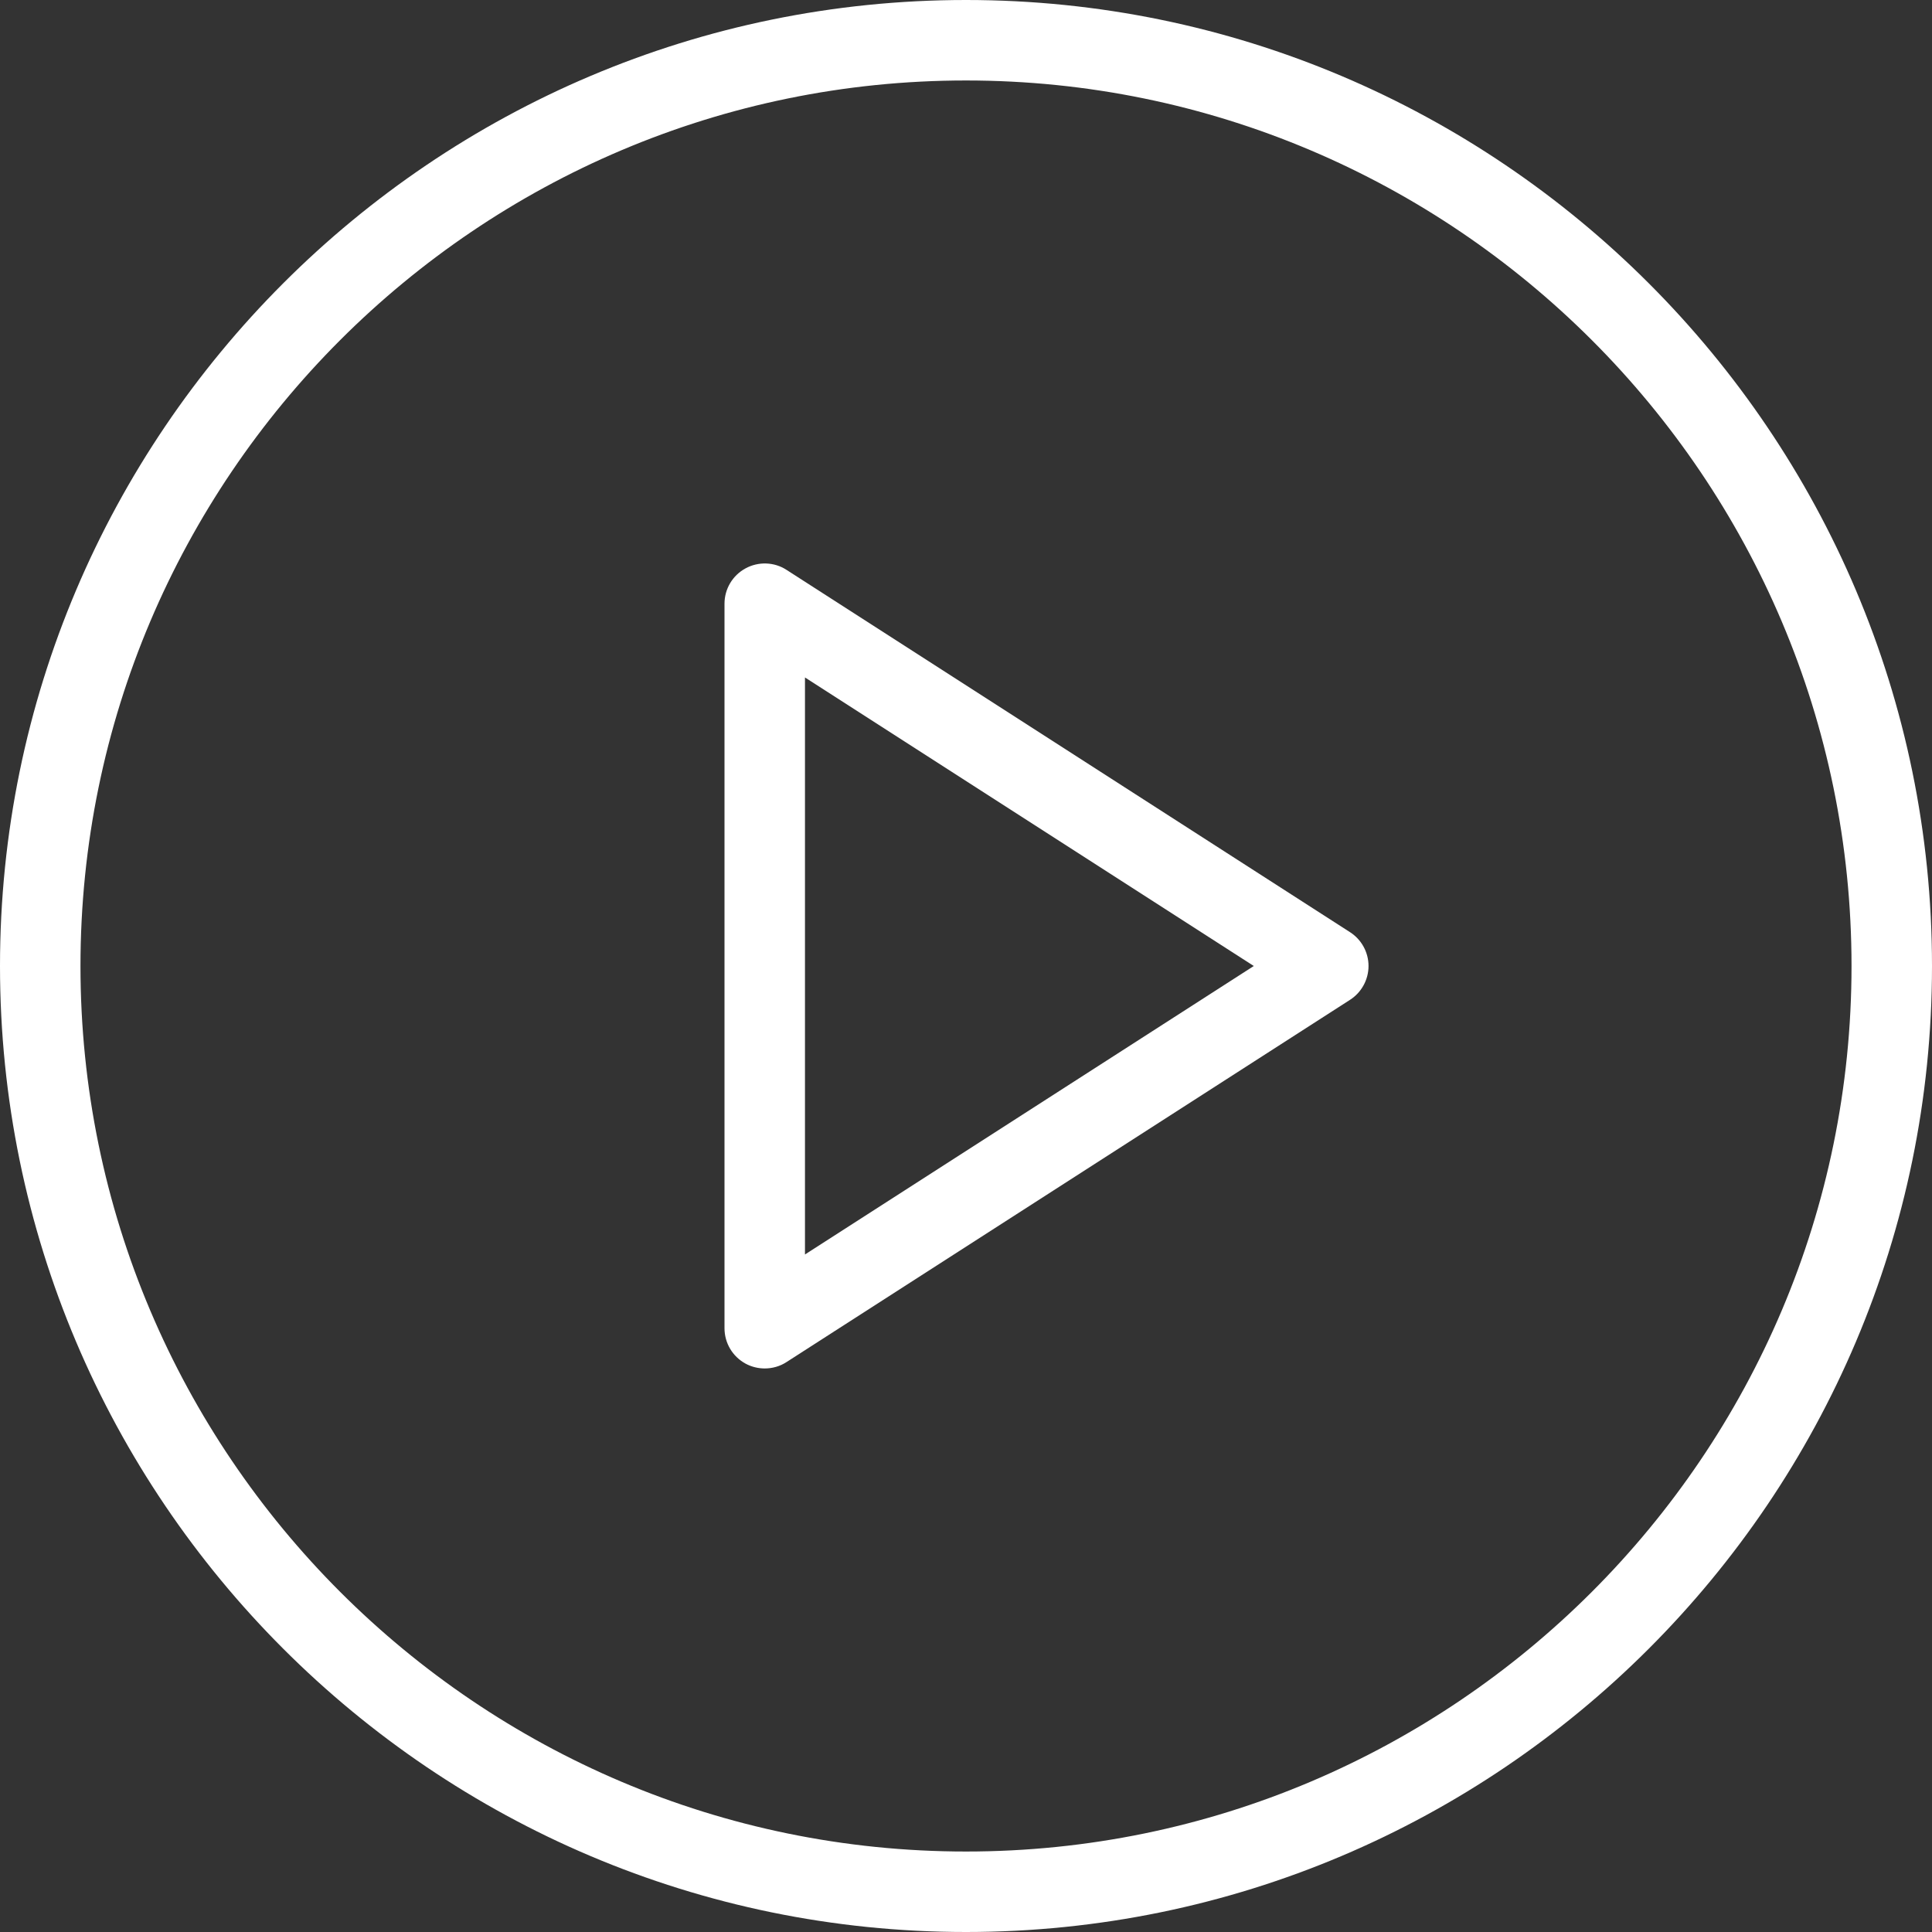
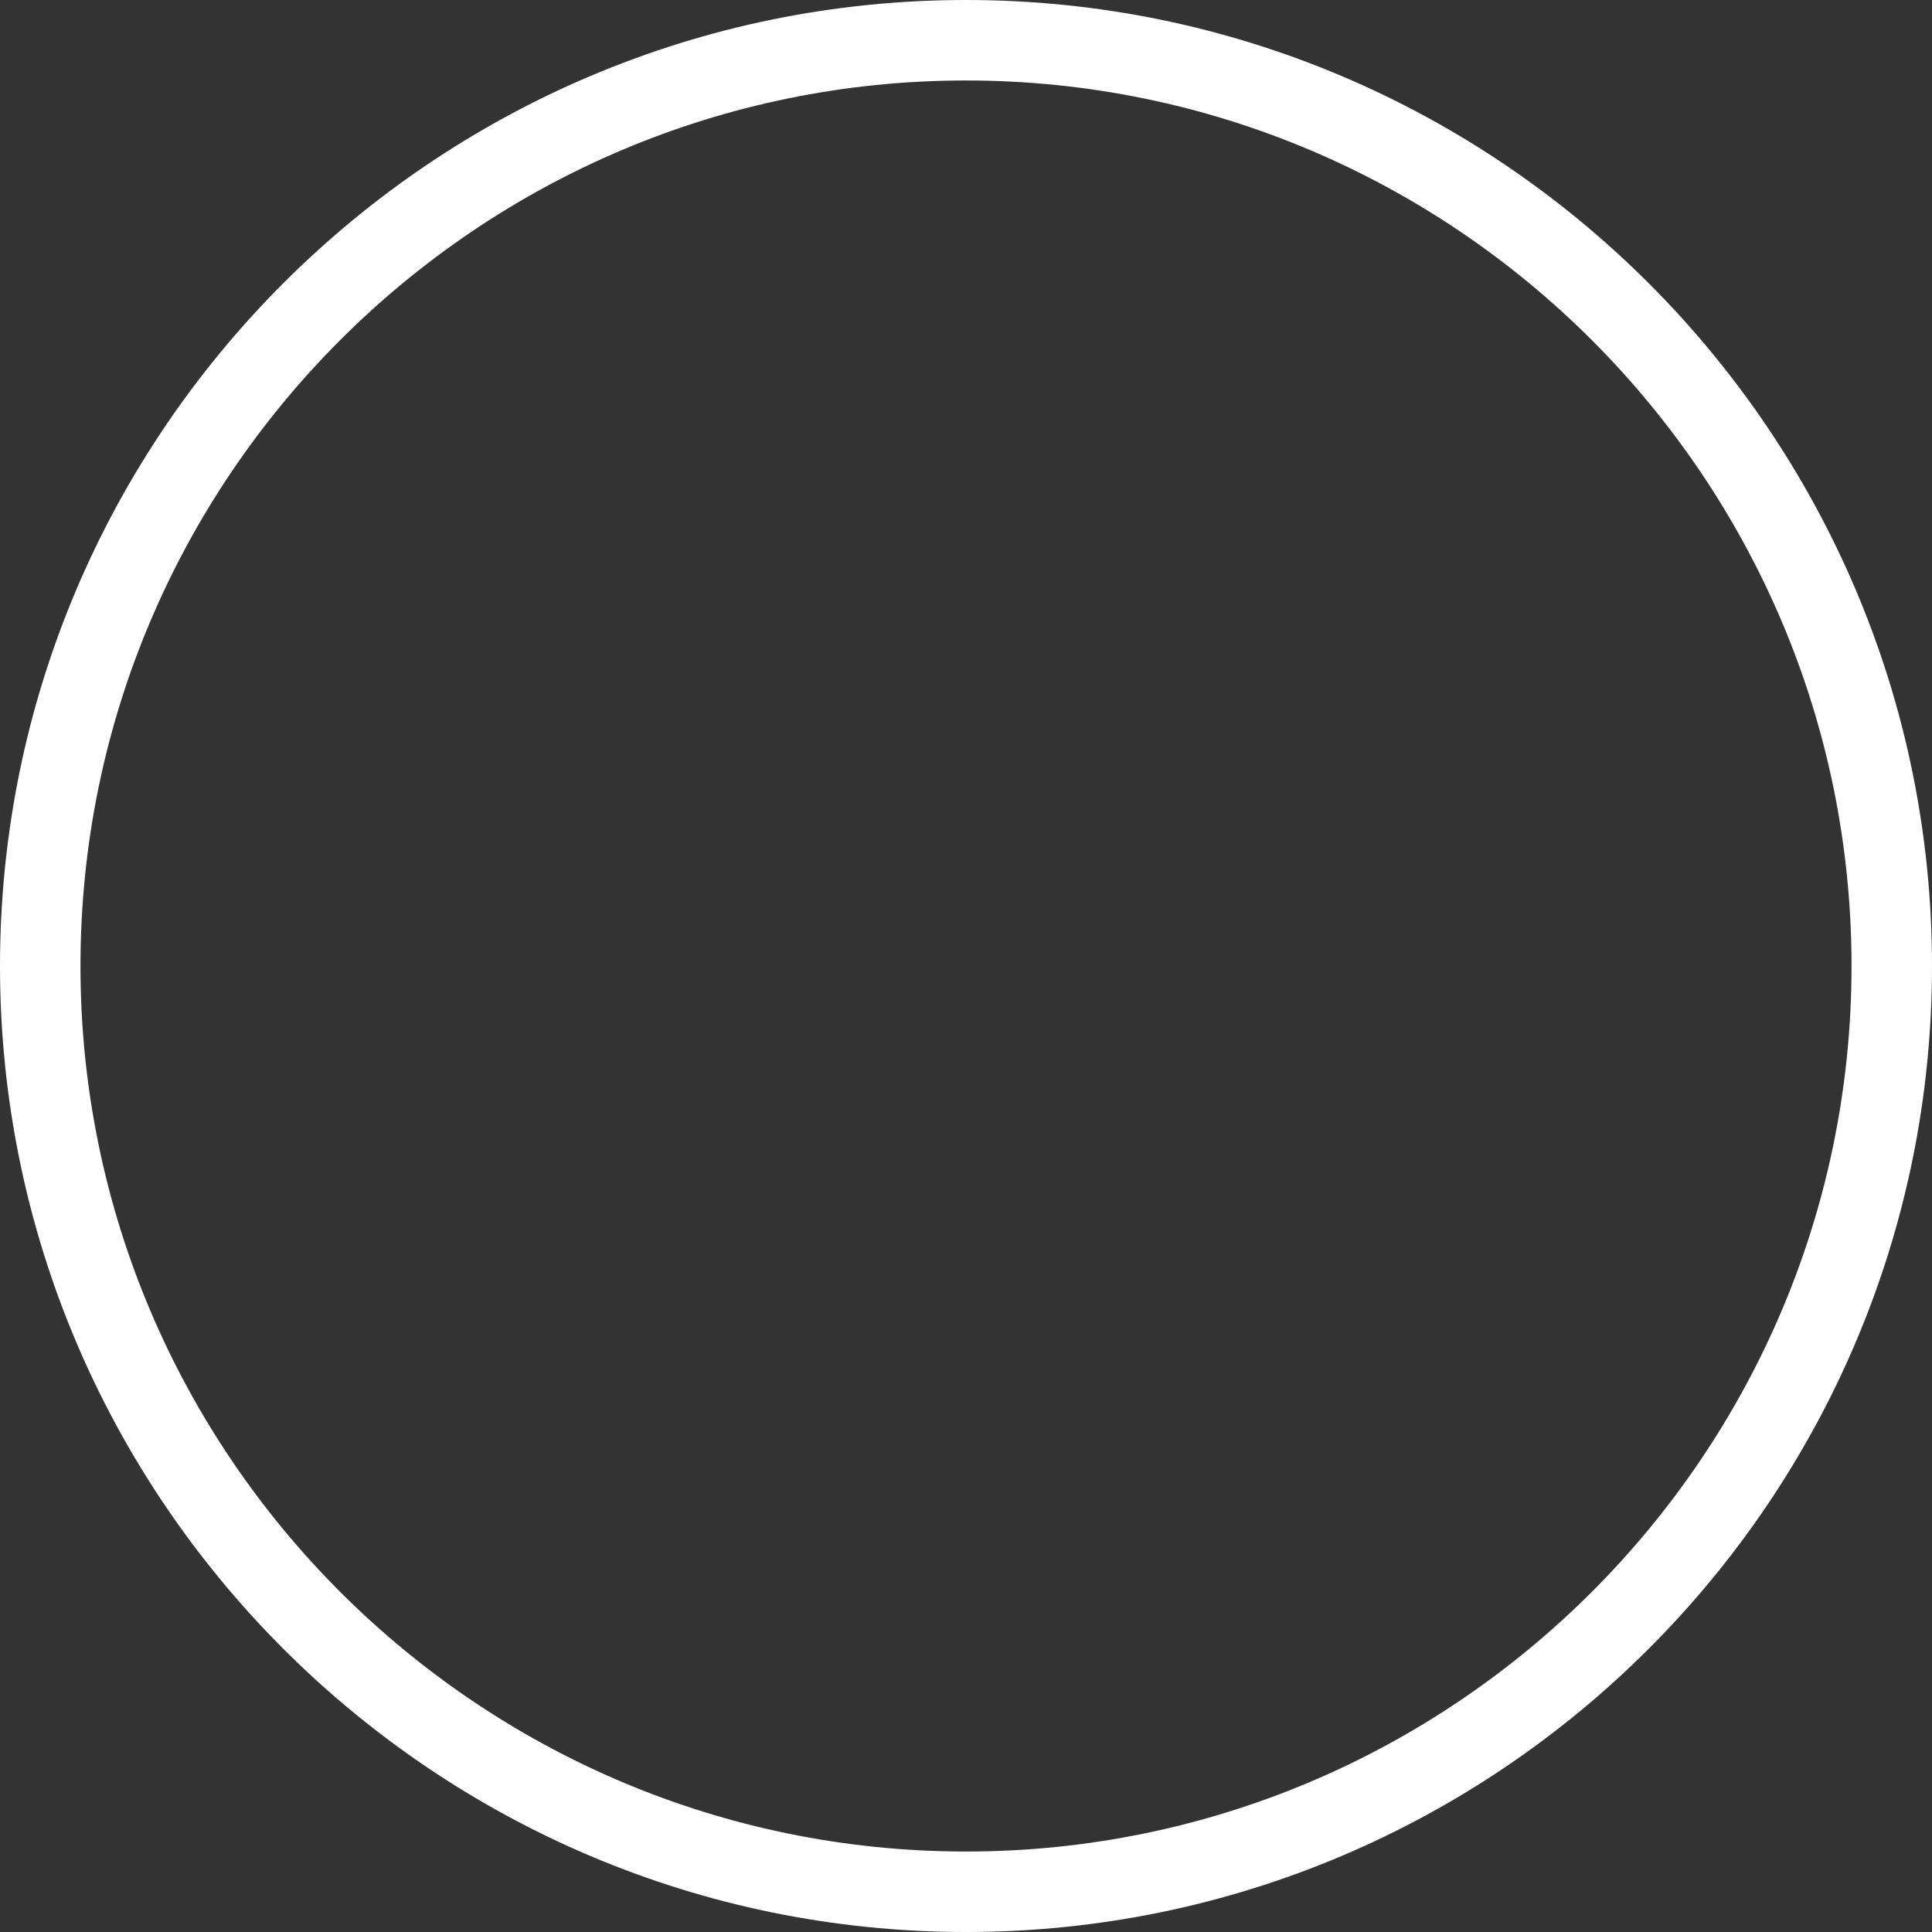
<svg xmlns="http://www.w3.org/2000/svg" width="29" height="29" viewBox="0 0 29 29" fill="none">
  <rect x="0" y="0" width="29" height="29" fill="#333333" stroke="none" />
  <path d="M14.5 0C6.504 0 0 6.505 0 14.5C0 22.495 6.504 29 14.5 29C22.496 29 29 22.495 29 14.5C29 6.505 22.496 0 14.5 0ZM14.5 27.792C7.171 27.792 1.208 21.829 1.208 14.5C1.208 7.171 7.171 1.208 14.5 1.208C21.829 1.208 27.792 7.171 27.792 14.5C27.792 21.829 21.829 27.792 14.5 27.792Z" fill="white" />
-   <path d="M20.264 13.992L11.806 8.554C11.621 8.433 11.381 8.427 11.19 8.532C10.995 8.638 10.875 8.841 10.875 9.062V19.937C10.875 20.159 10.995 20.361 11.19 20.468C11.28 20.517 11.38 20.541 11.479 20.541C11.592 20.541 11.707 20.51 11.806 20.445L20.264 15.008C20.437 14.897 20.542 14.705 20.542 14.5C20.542 14.294 20.437 14.103 20.264 13.992ZM12.083 18.83V10.169L18.82 14.5L12.083 18.83Z" fill="white" />
</svg>